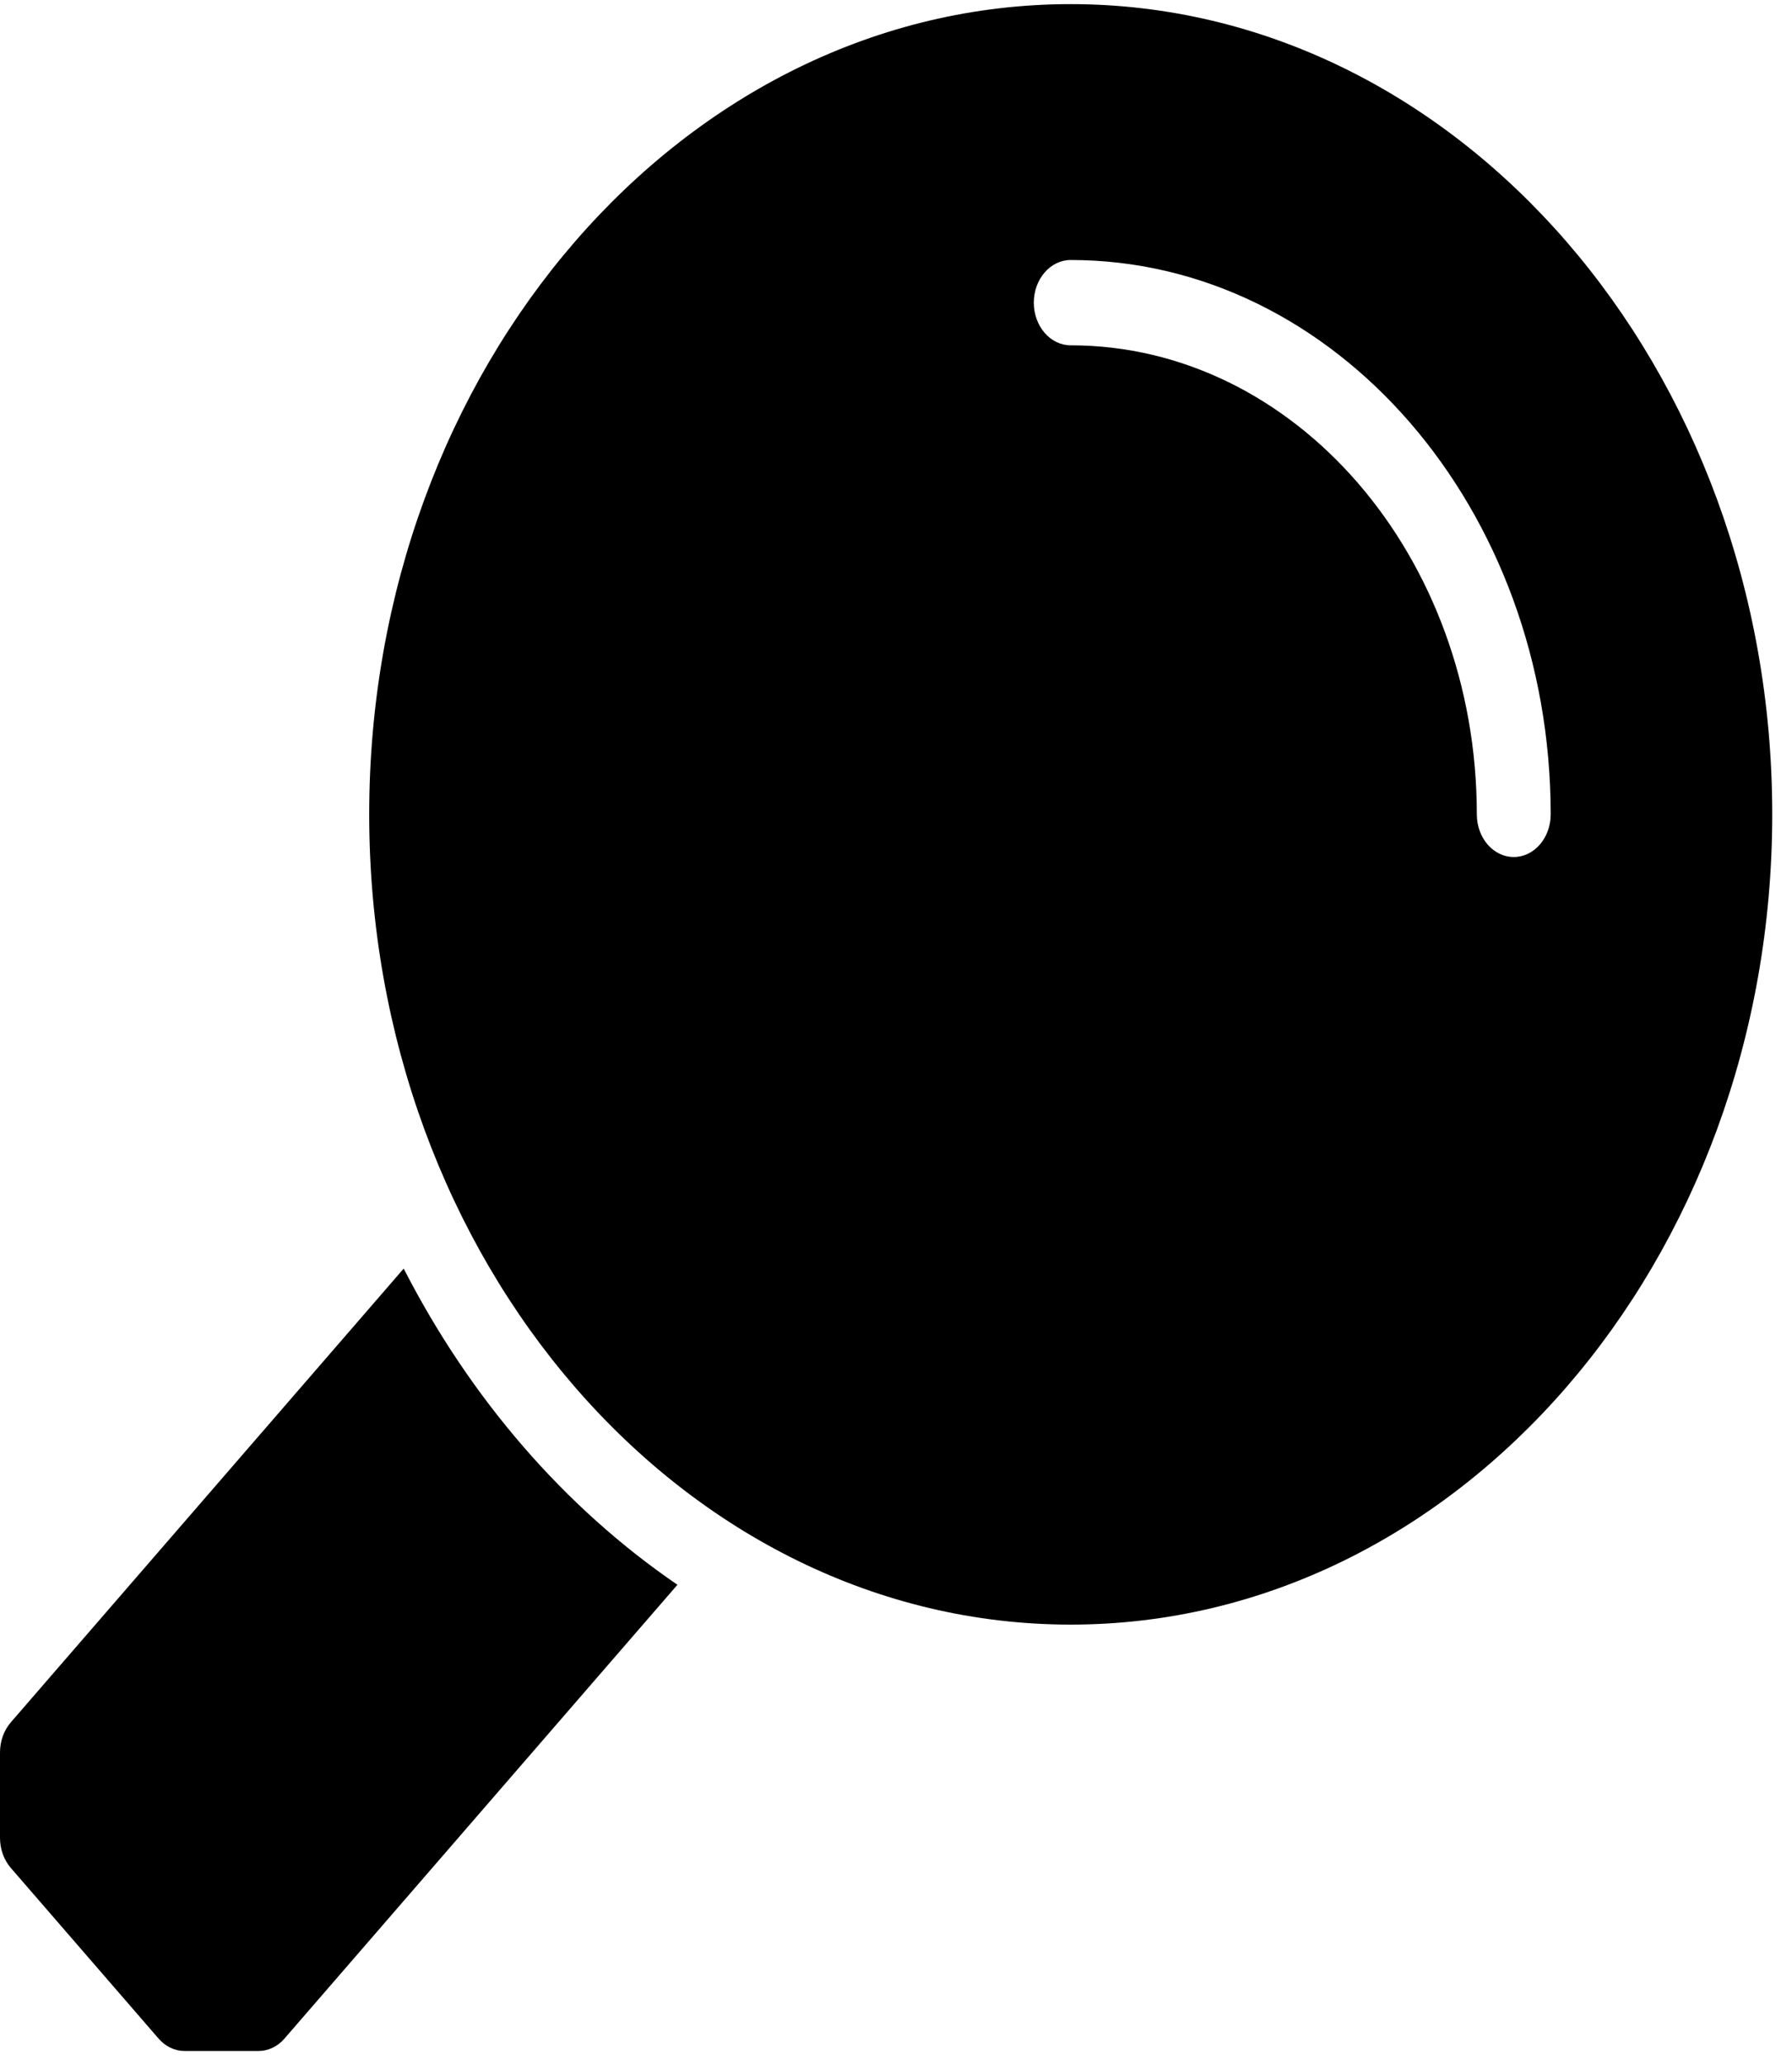
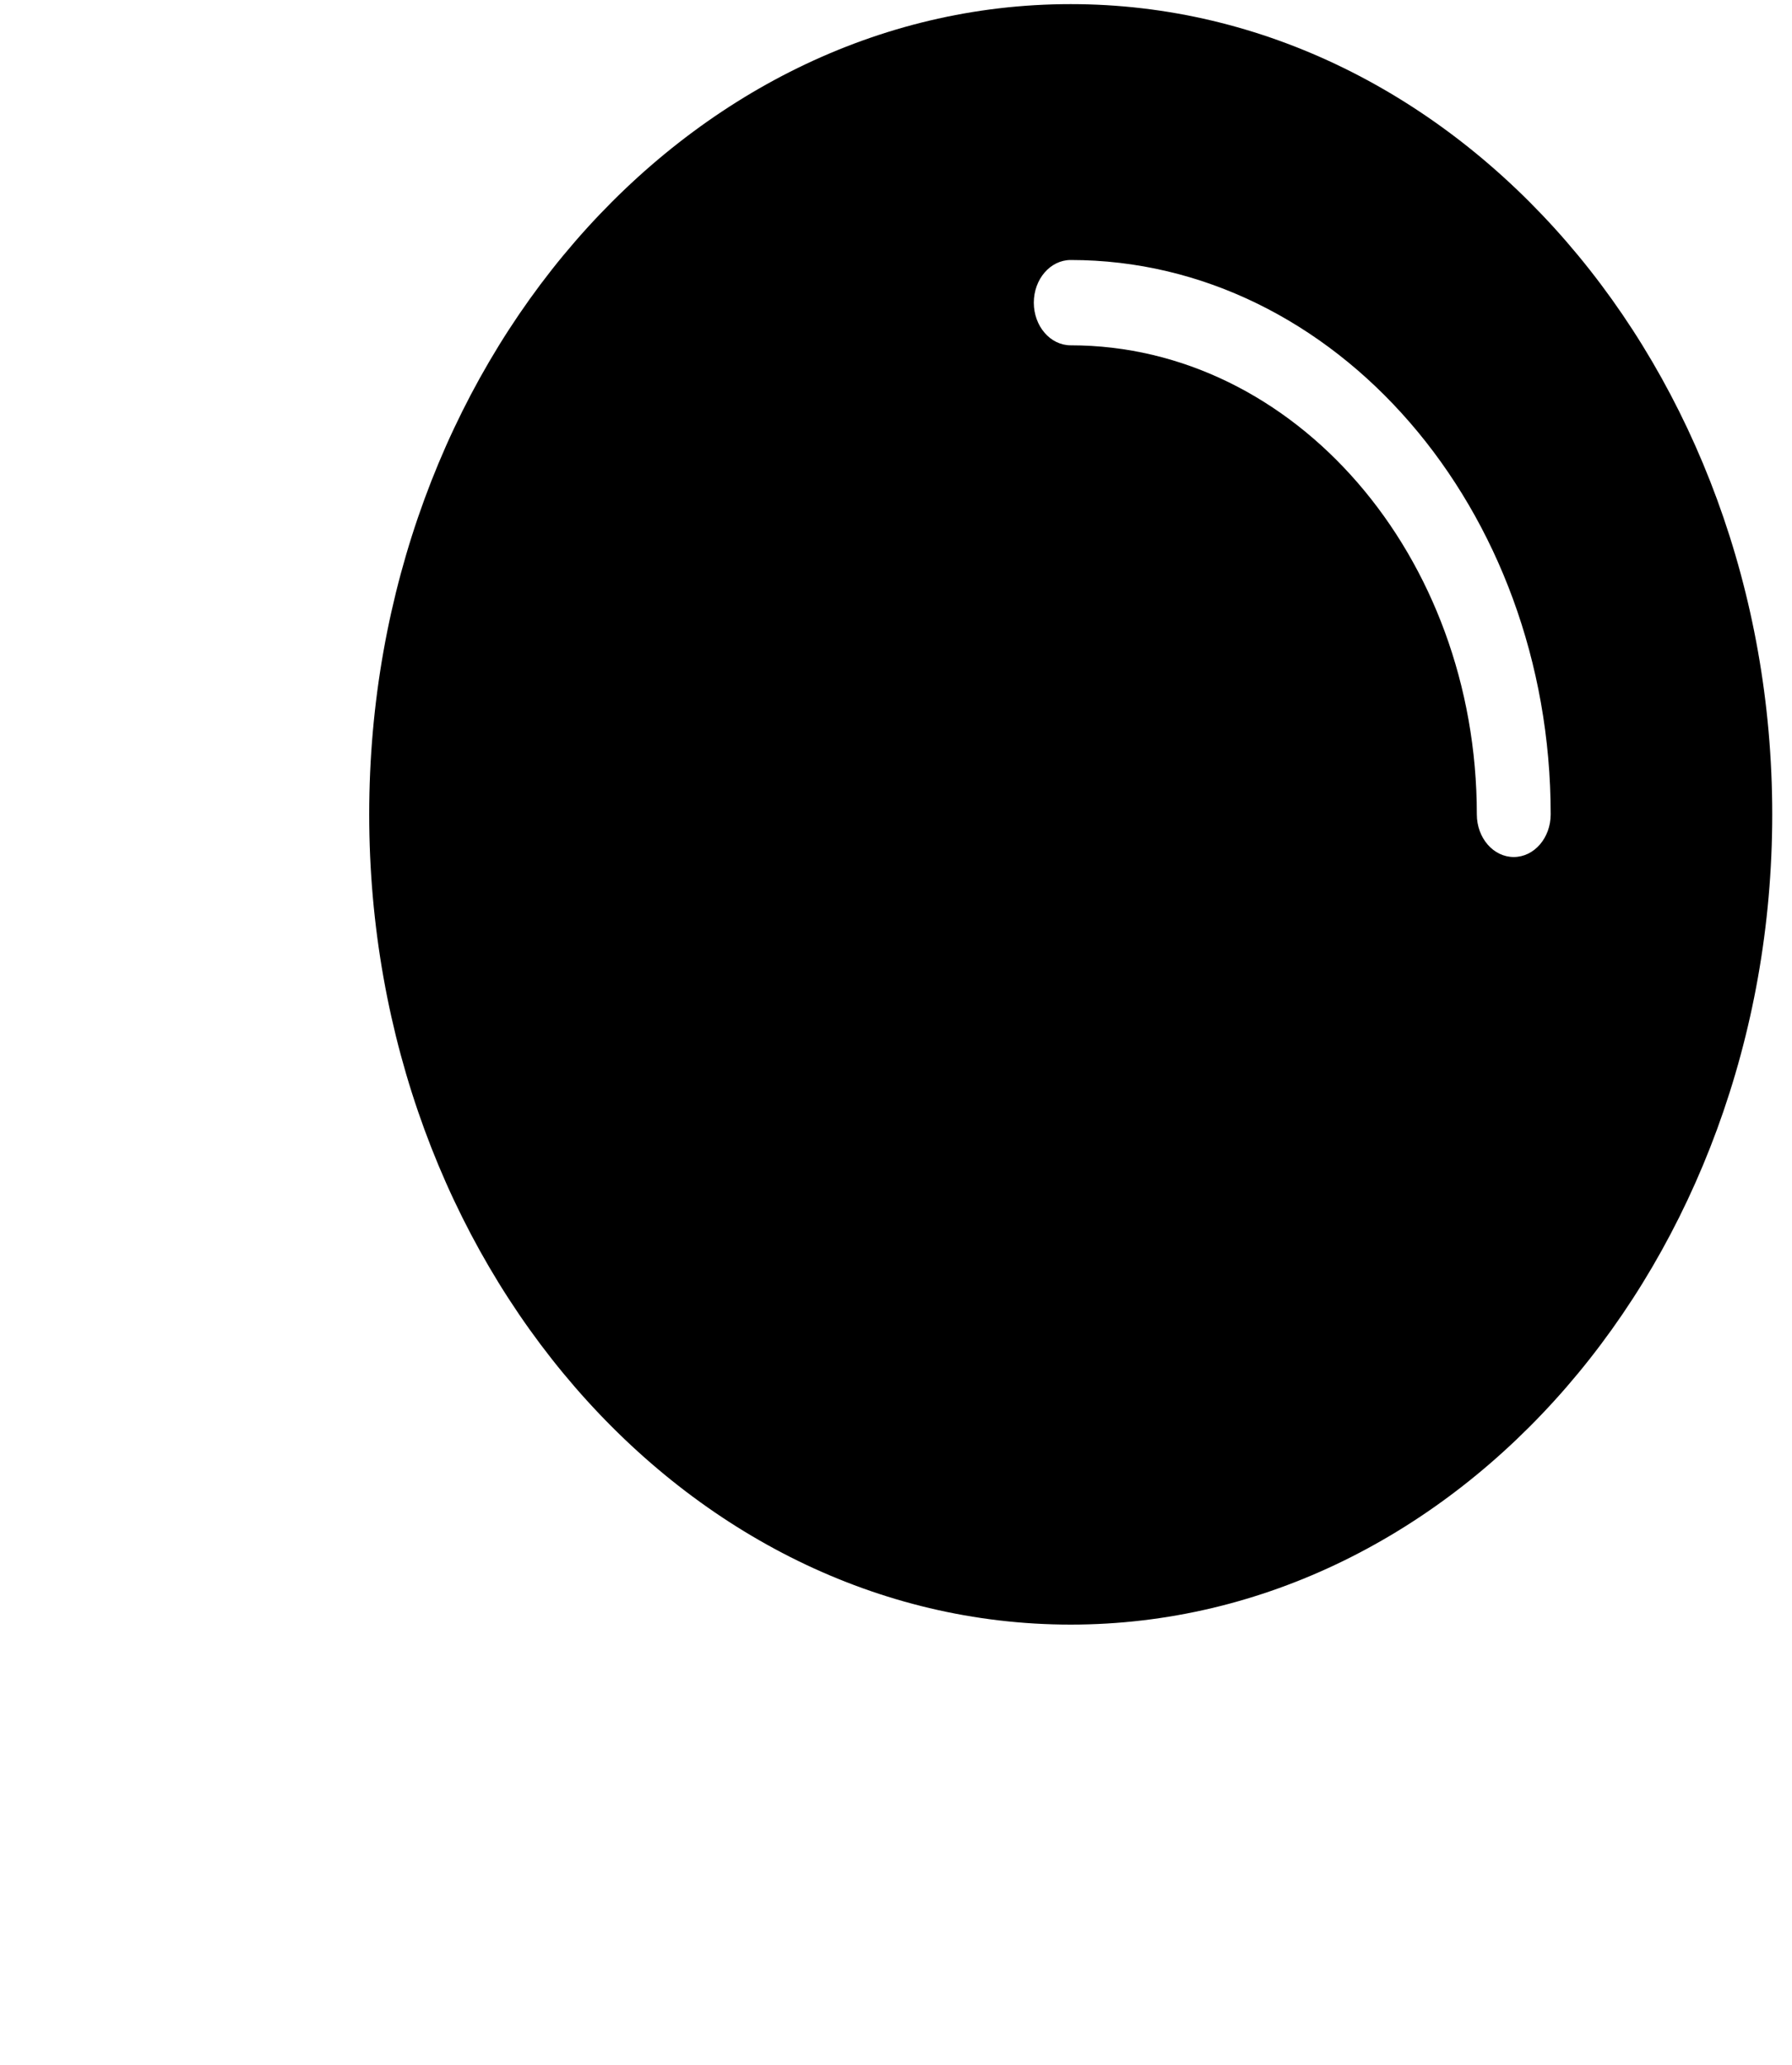
<svg xmlns="http://www.w3.org/2000/svg" width="33" height="38" viewBox="0 0 33 38" fill="none">
  <path d="M19.717 0.076C12.594 0.076 6.799 6.765 6.799 14.987C6.799 23.209 12.594 29.898 19.717 29.898C26.84 29.898 32.636 23.209 32.636 14.987C32.636 6.765 26.84 0.076 19.717 0.076ZM27.876 15.772C27.5 15.772 27.196 15.421 27.196 14.987C27.196 10.227 23.841 6.355 19.717 6.355C19.342 6.355 19.038 6.004 19.038 5.57C19.038 5.136 19.342 4.785 19.717 4.785C24.591 4.785 28.556 9.362 28.556 14.987C28.556 15.421 28.252 15.772 27.876 15.772Z" fill="black" />
-   <path d="M7.434 23.346L0.199 31.697C0.072 31.844 0 32.043 0 32.252V33.821C0 34.03 0.072 34.229 0.199 34.376L2.919 37.515C3.046 37.663 3.219 37.745 3.399 37.745H4.759C4.94 37.745 5.113 37.663 5.24 37.515L12.475 29.165C10.398 27.746 8.663 25.743 7.434 23.346V23.346Z" fill="black" />
</svg>